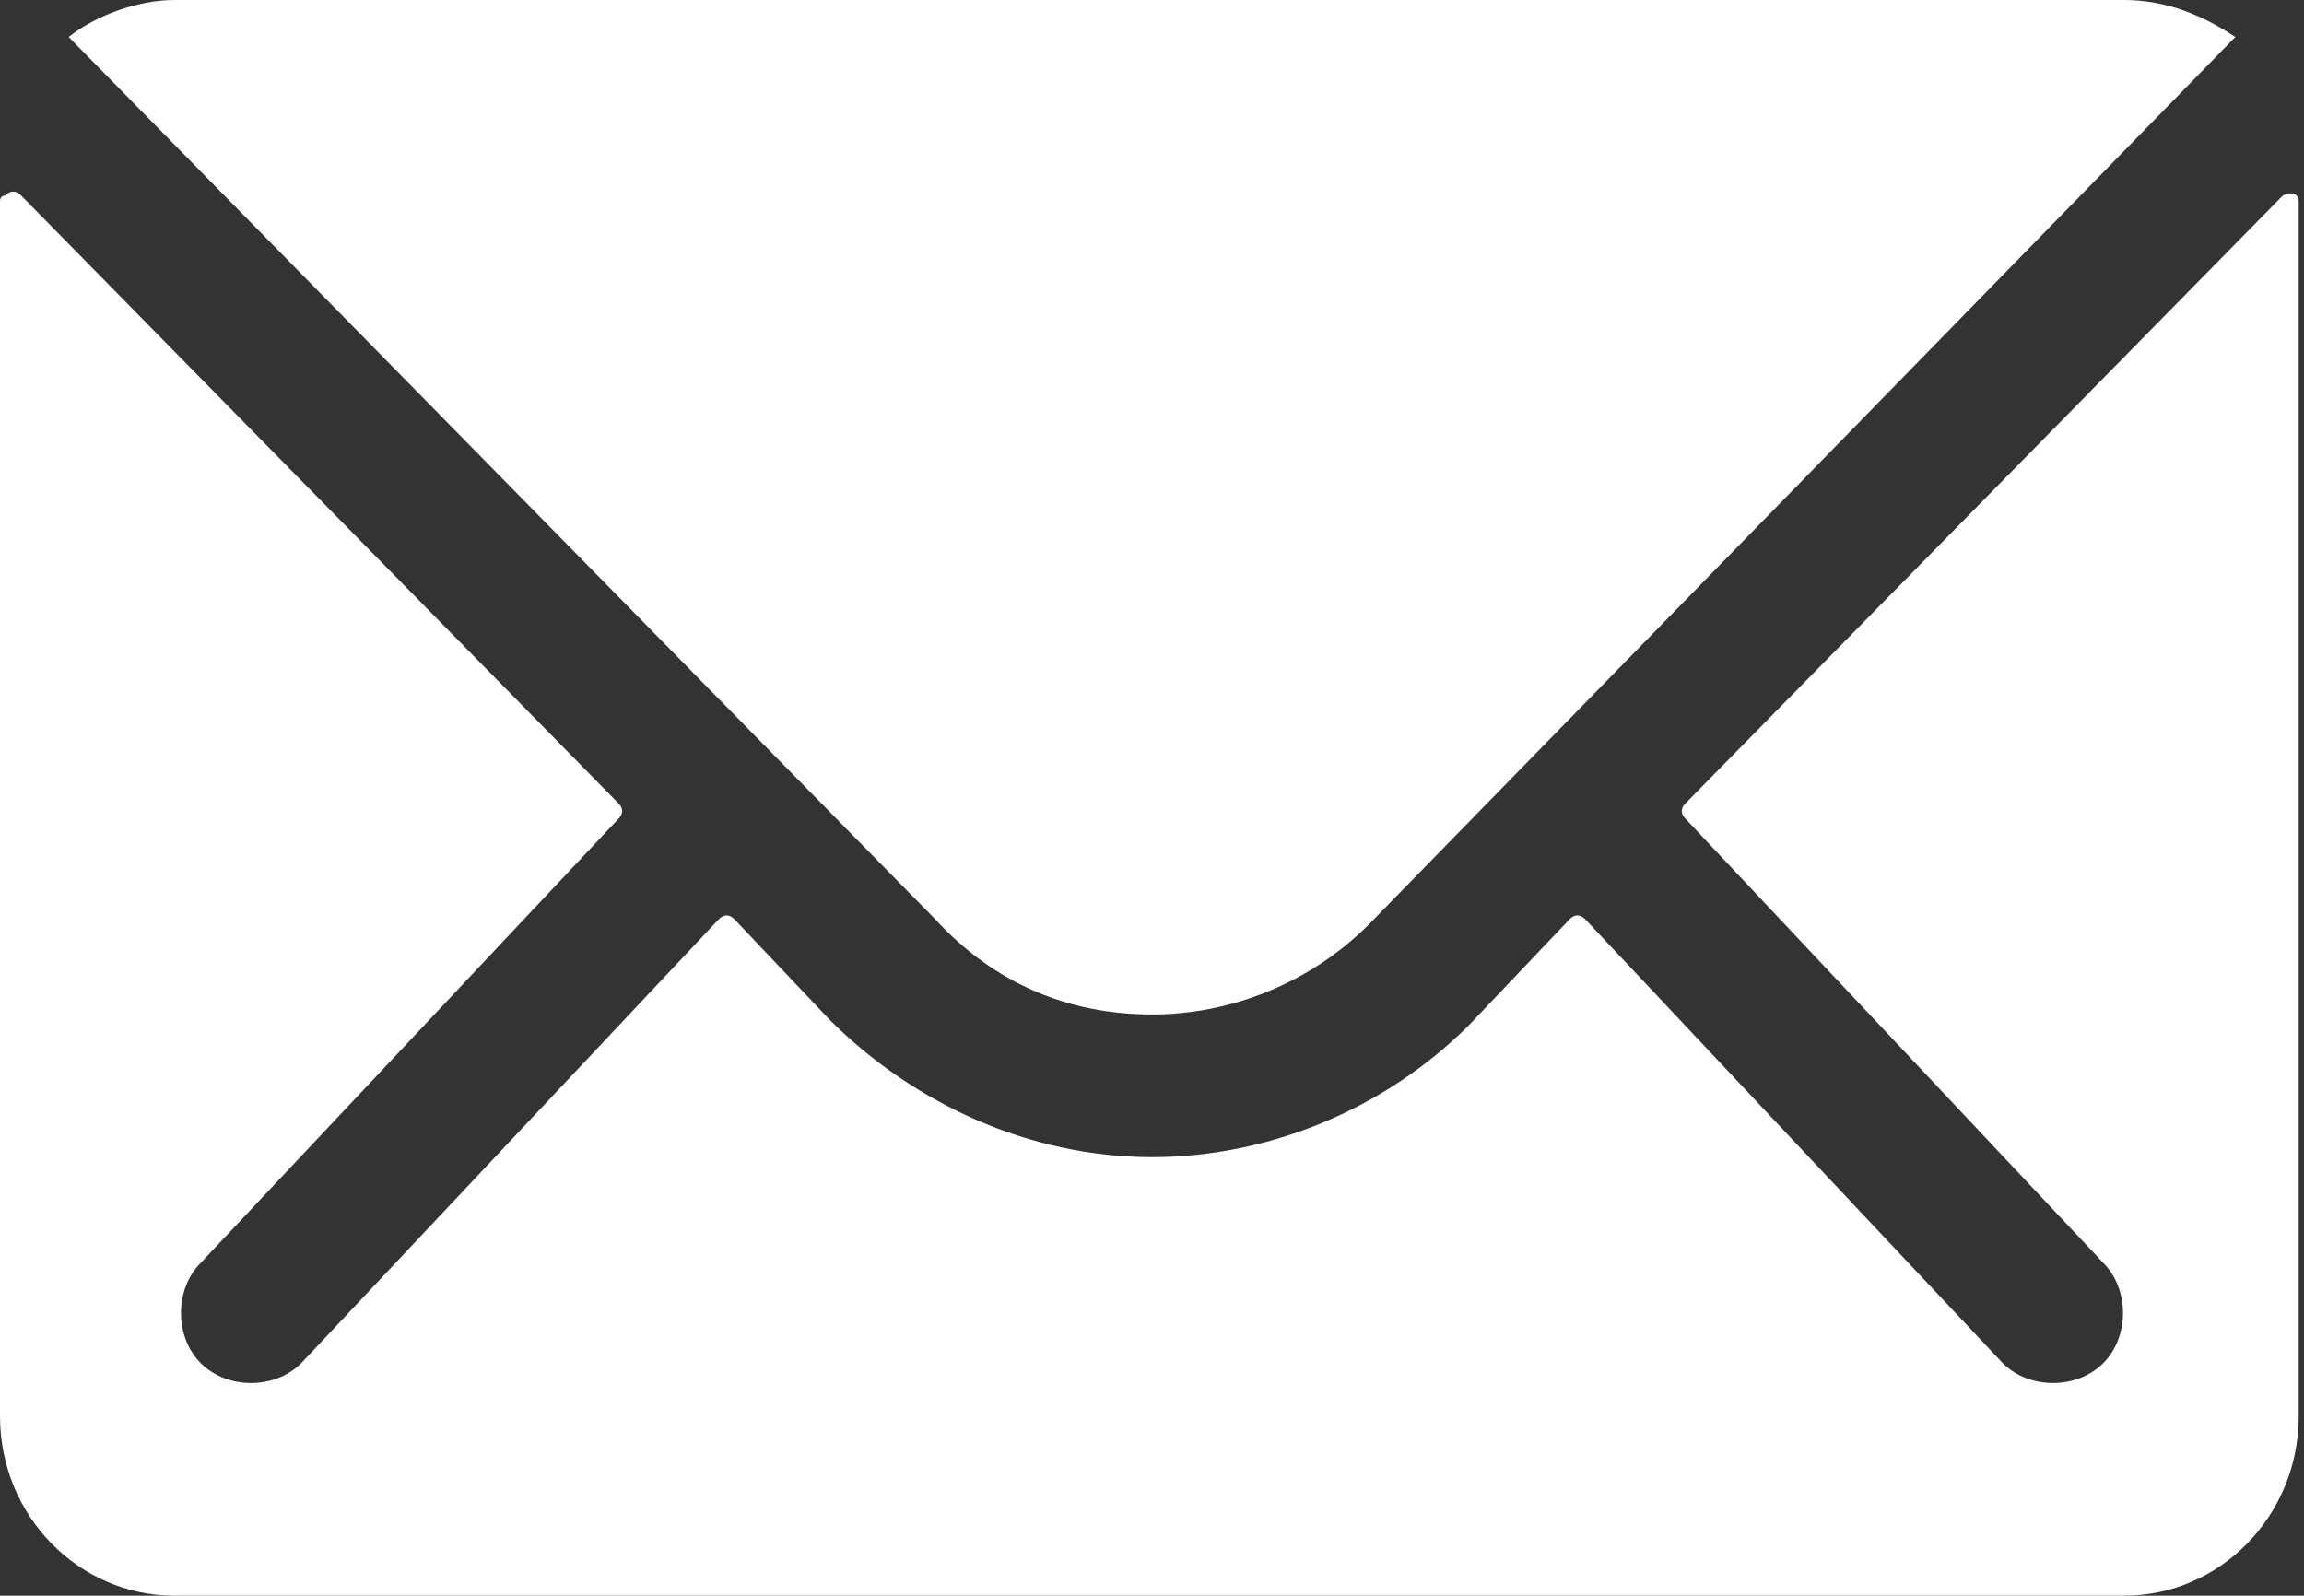
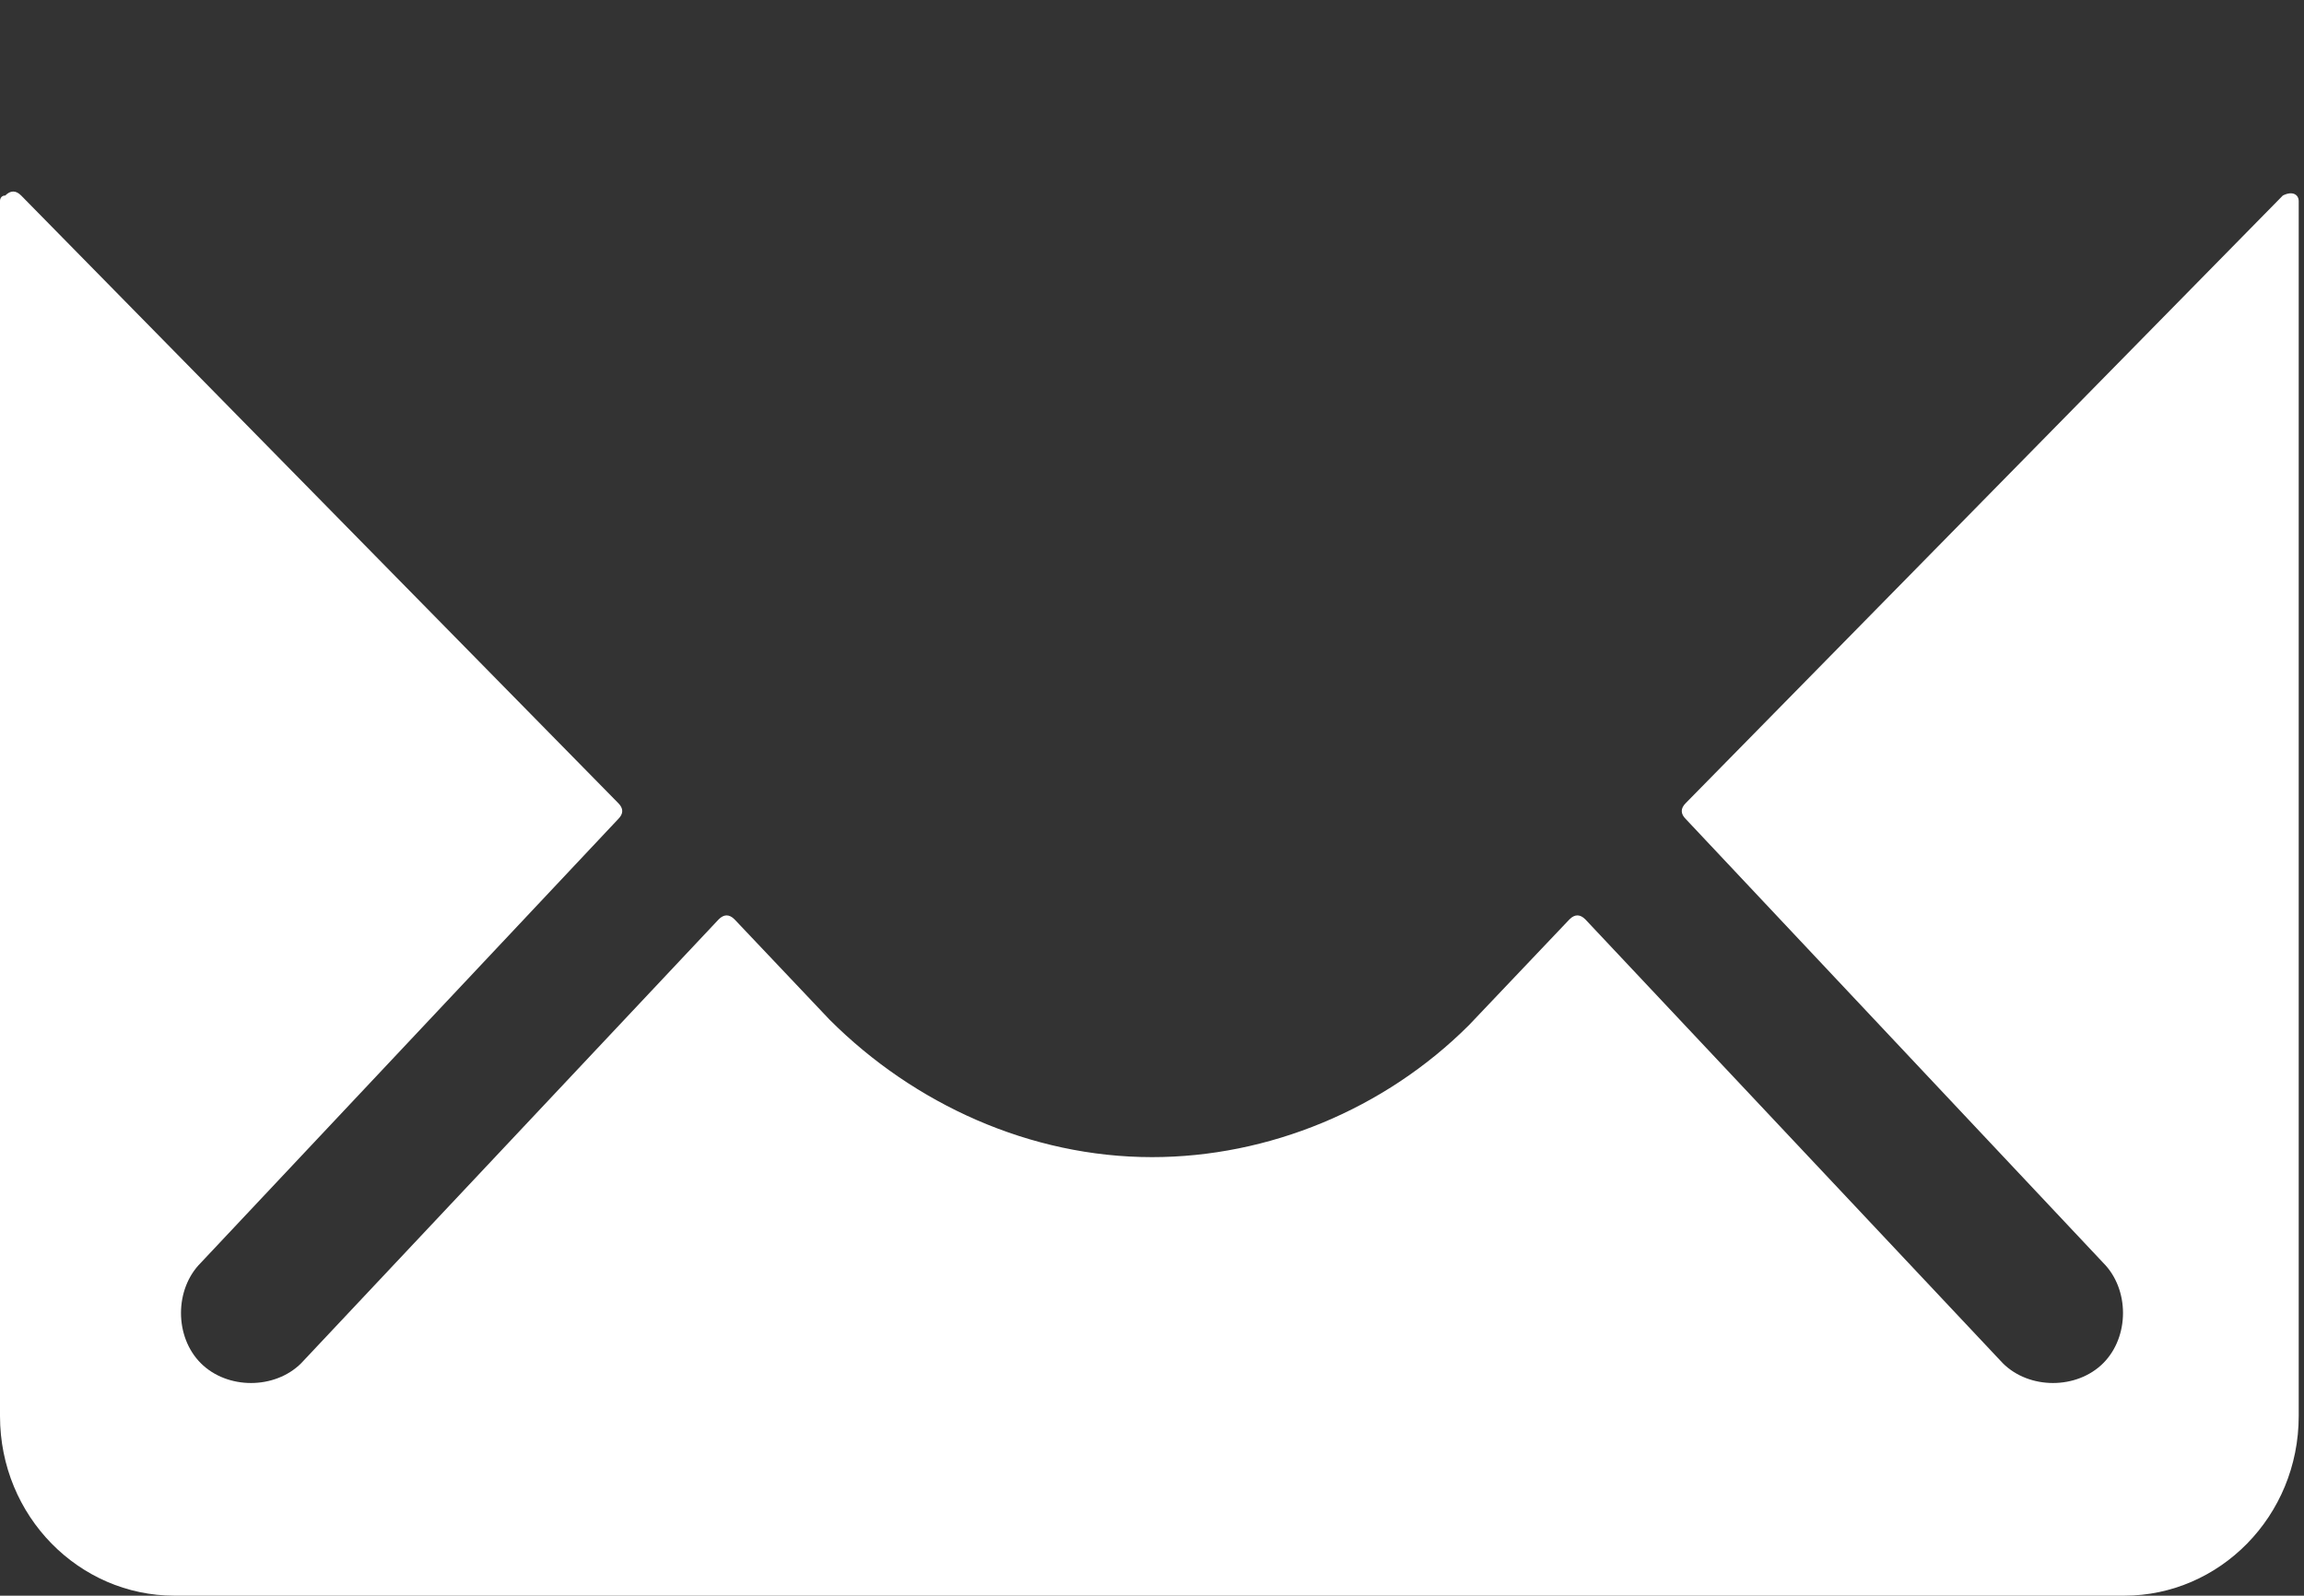
<svg xmlns="http://www.w3.org/2000/svg" version="1.1" id="_レイヤー_2" x="0px" y="0px" viewBox="0 0 43.6 30.2" style="enable-background:new 0 0 43.6 30.2;" xml:space="preserve">
  <rect x="0" y="0" width="43.6" height="30.2" fill="#333333" stroke="none" />
  <style type="text/css">
	.st0{fill:#FFFFFF;}
</style>
  <g id="_レイヤー_1-2">
    <g id="Icon_ionic-ios-mail">
      <path id="_パス_3362" class="st0" d="M43.2,3.7L31.9,15.2c-0.1,0.1-0.1,0.2,0,0.3l0,0l7.9,8.4c0.5,0.5,0.5,1.4,0,1.9l0,0    c-0.5,0.5-1.4,0.5-1.9,0L30,17.4c-0.1-0.1-0.2-0.1-0.3,0l-1.9,2c-1.6,1.6-3.8,2.5-6,2.5c-2.3,0-4.5-1-6.1-2.6l-1.8-1.9    c-0.1-0.1-0.2-0.1-0.3,0l-7.9,8.4c-0.5,0.5-1.4,0.5-1.9,0s-0.5-1.4,0-1.9l0,0l7.9-8.4c0.1-0.1,0.1-0.2,0-0.3L0.4,3.7    c-0.1-0.1-0.2-0.1-0.3,0C0,3.7,0,3.8,0,3.8v23c0,1.9,1.5,3.4,3.3,3.4h36.9c1.8,0,3.3-1.5,3.3-3.4v-23C43.5,3.7,43.4,3.6,43.2,3.7    L43.2,3.7L43.2,3.7z" />
-       <path id="_パス_3363" class="st0" d="M21.8,19.2c1.5,0,3-0.6,4.1-1.7L42.3,0.7C41.7,0.3,41,0,40.2,0H3.3c-0.7,0-1.5,0.3-2,0.7    l16.4,16.7C18.8,18.6,20.2,19.2,21.8,19.2z" />
    </g>
  </g>
</svg>